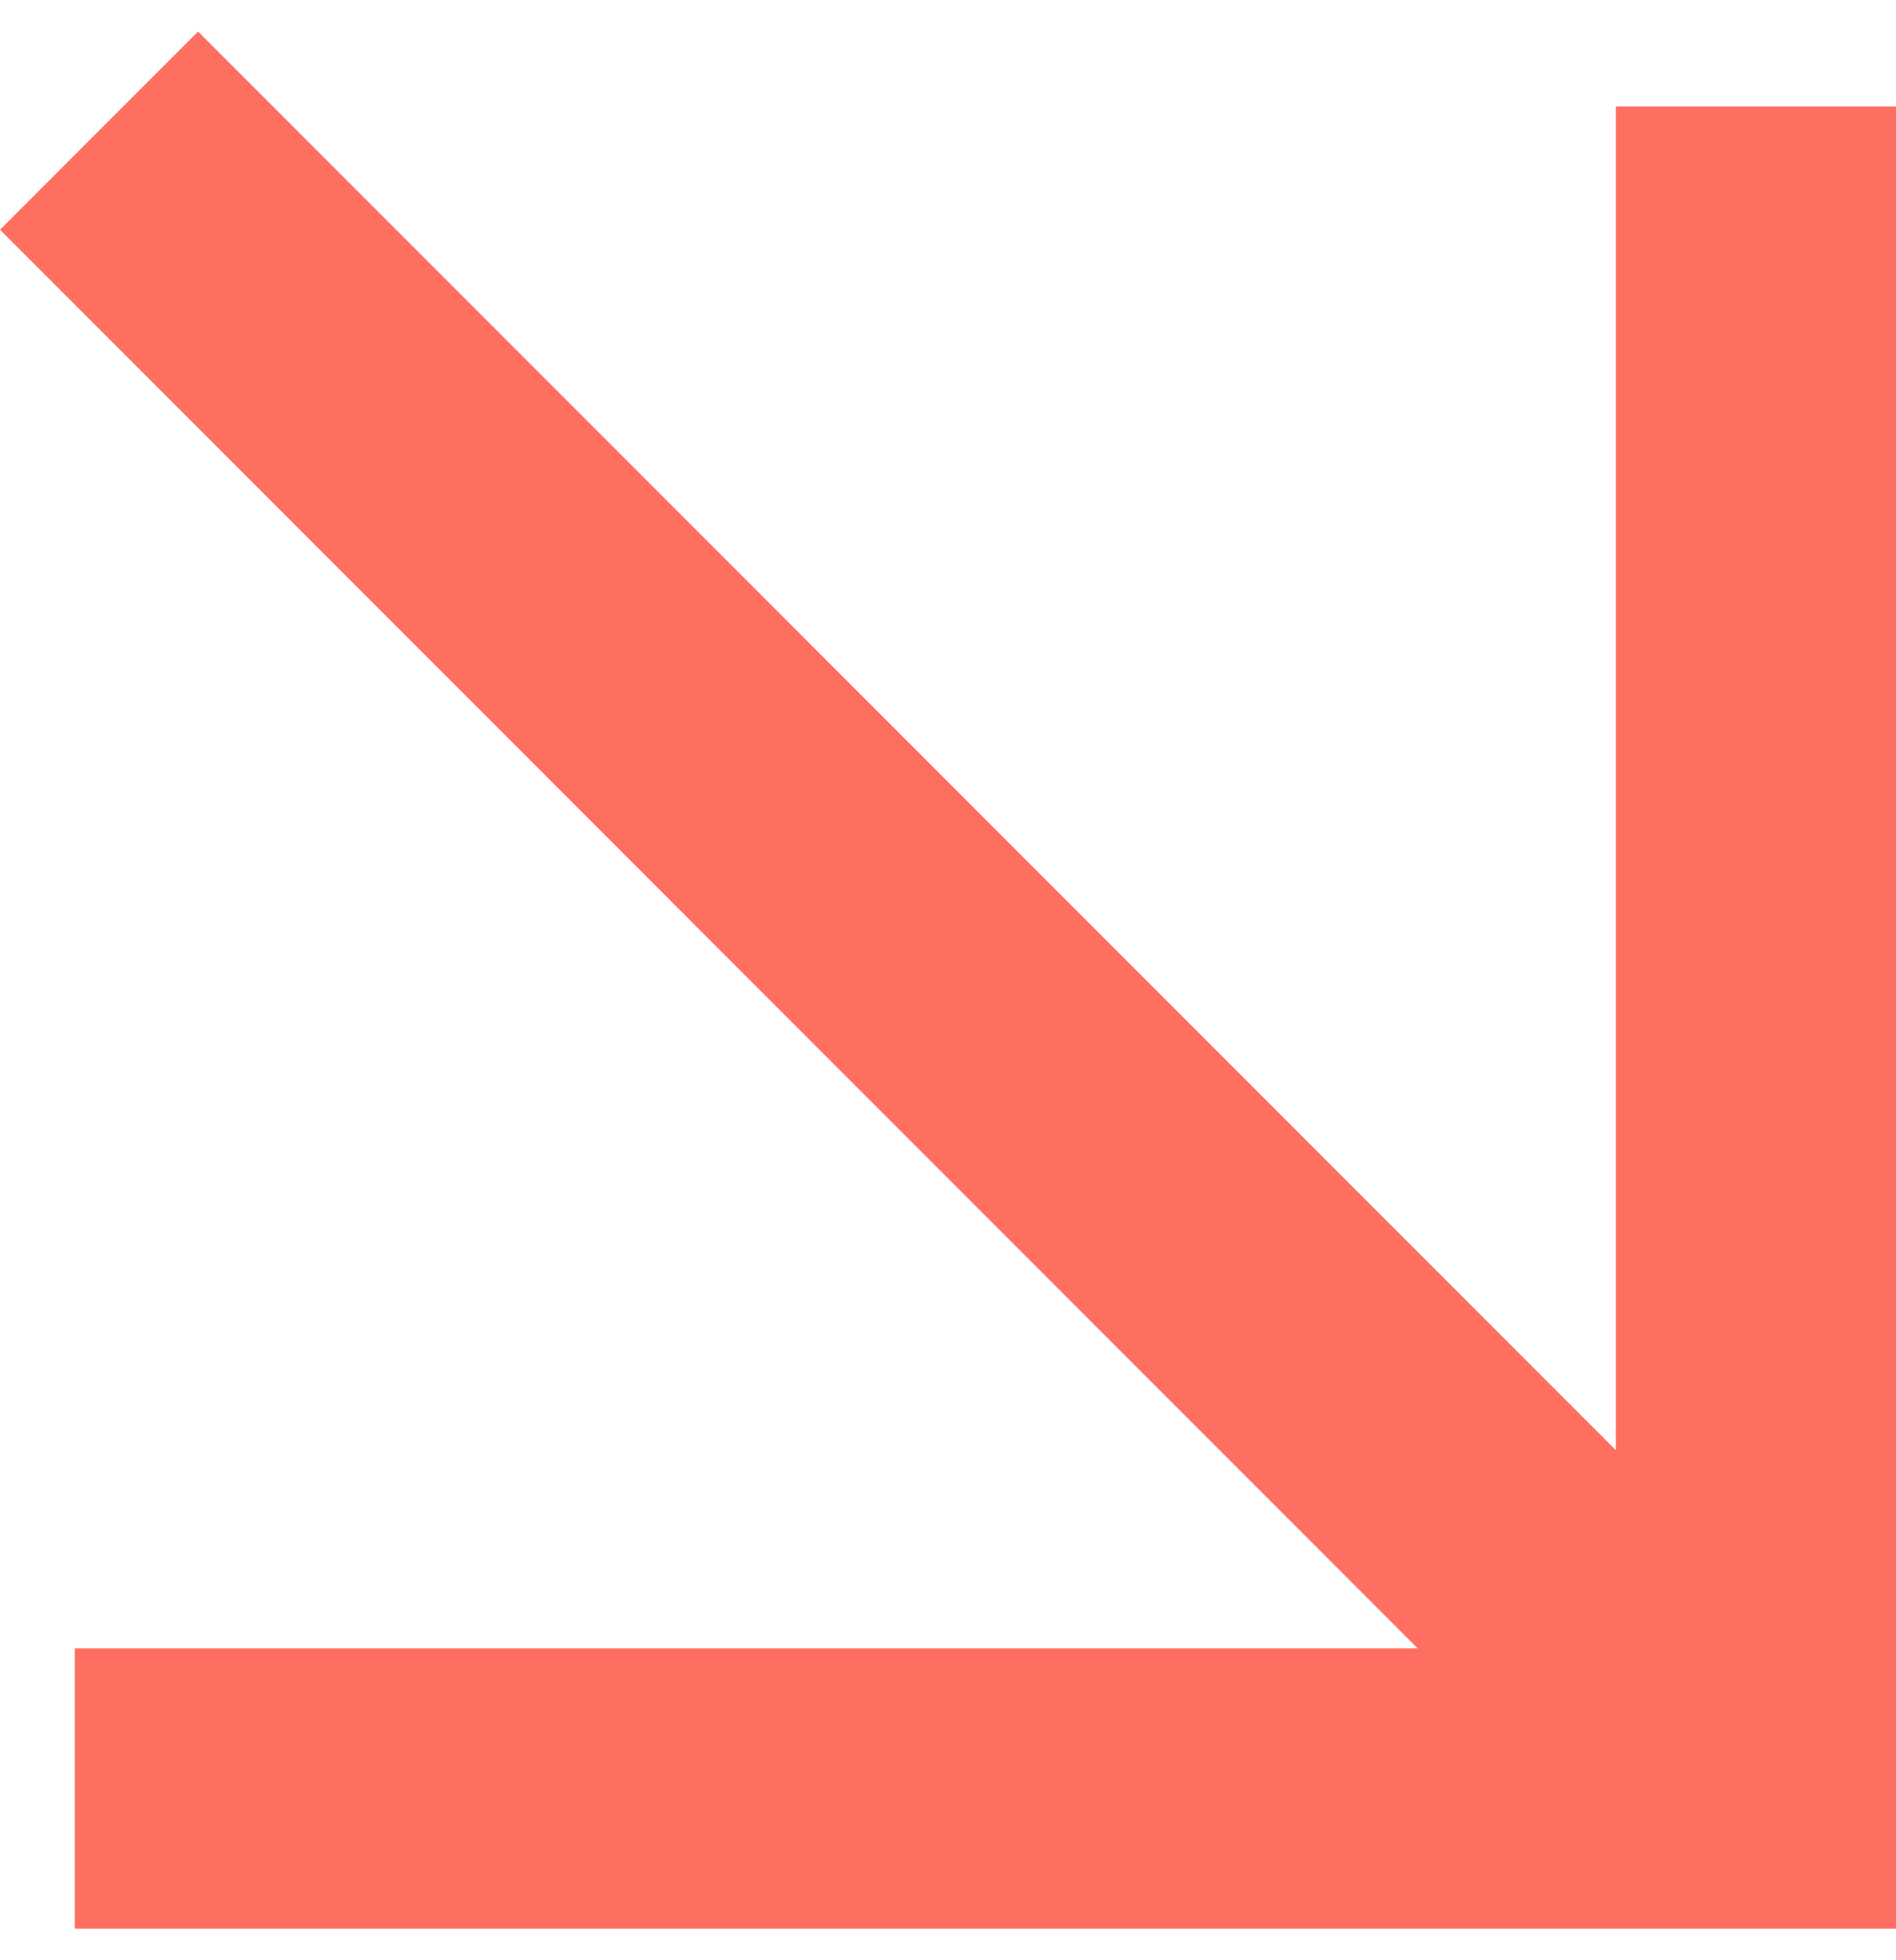
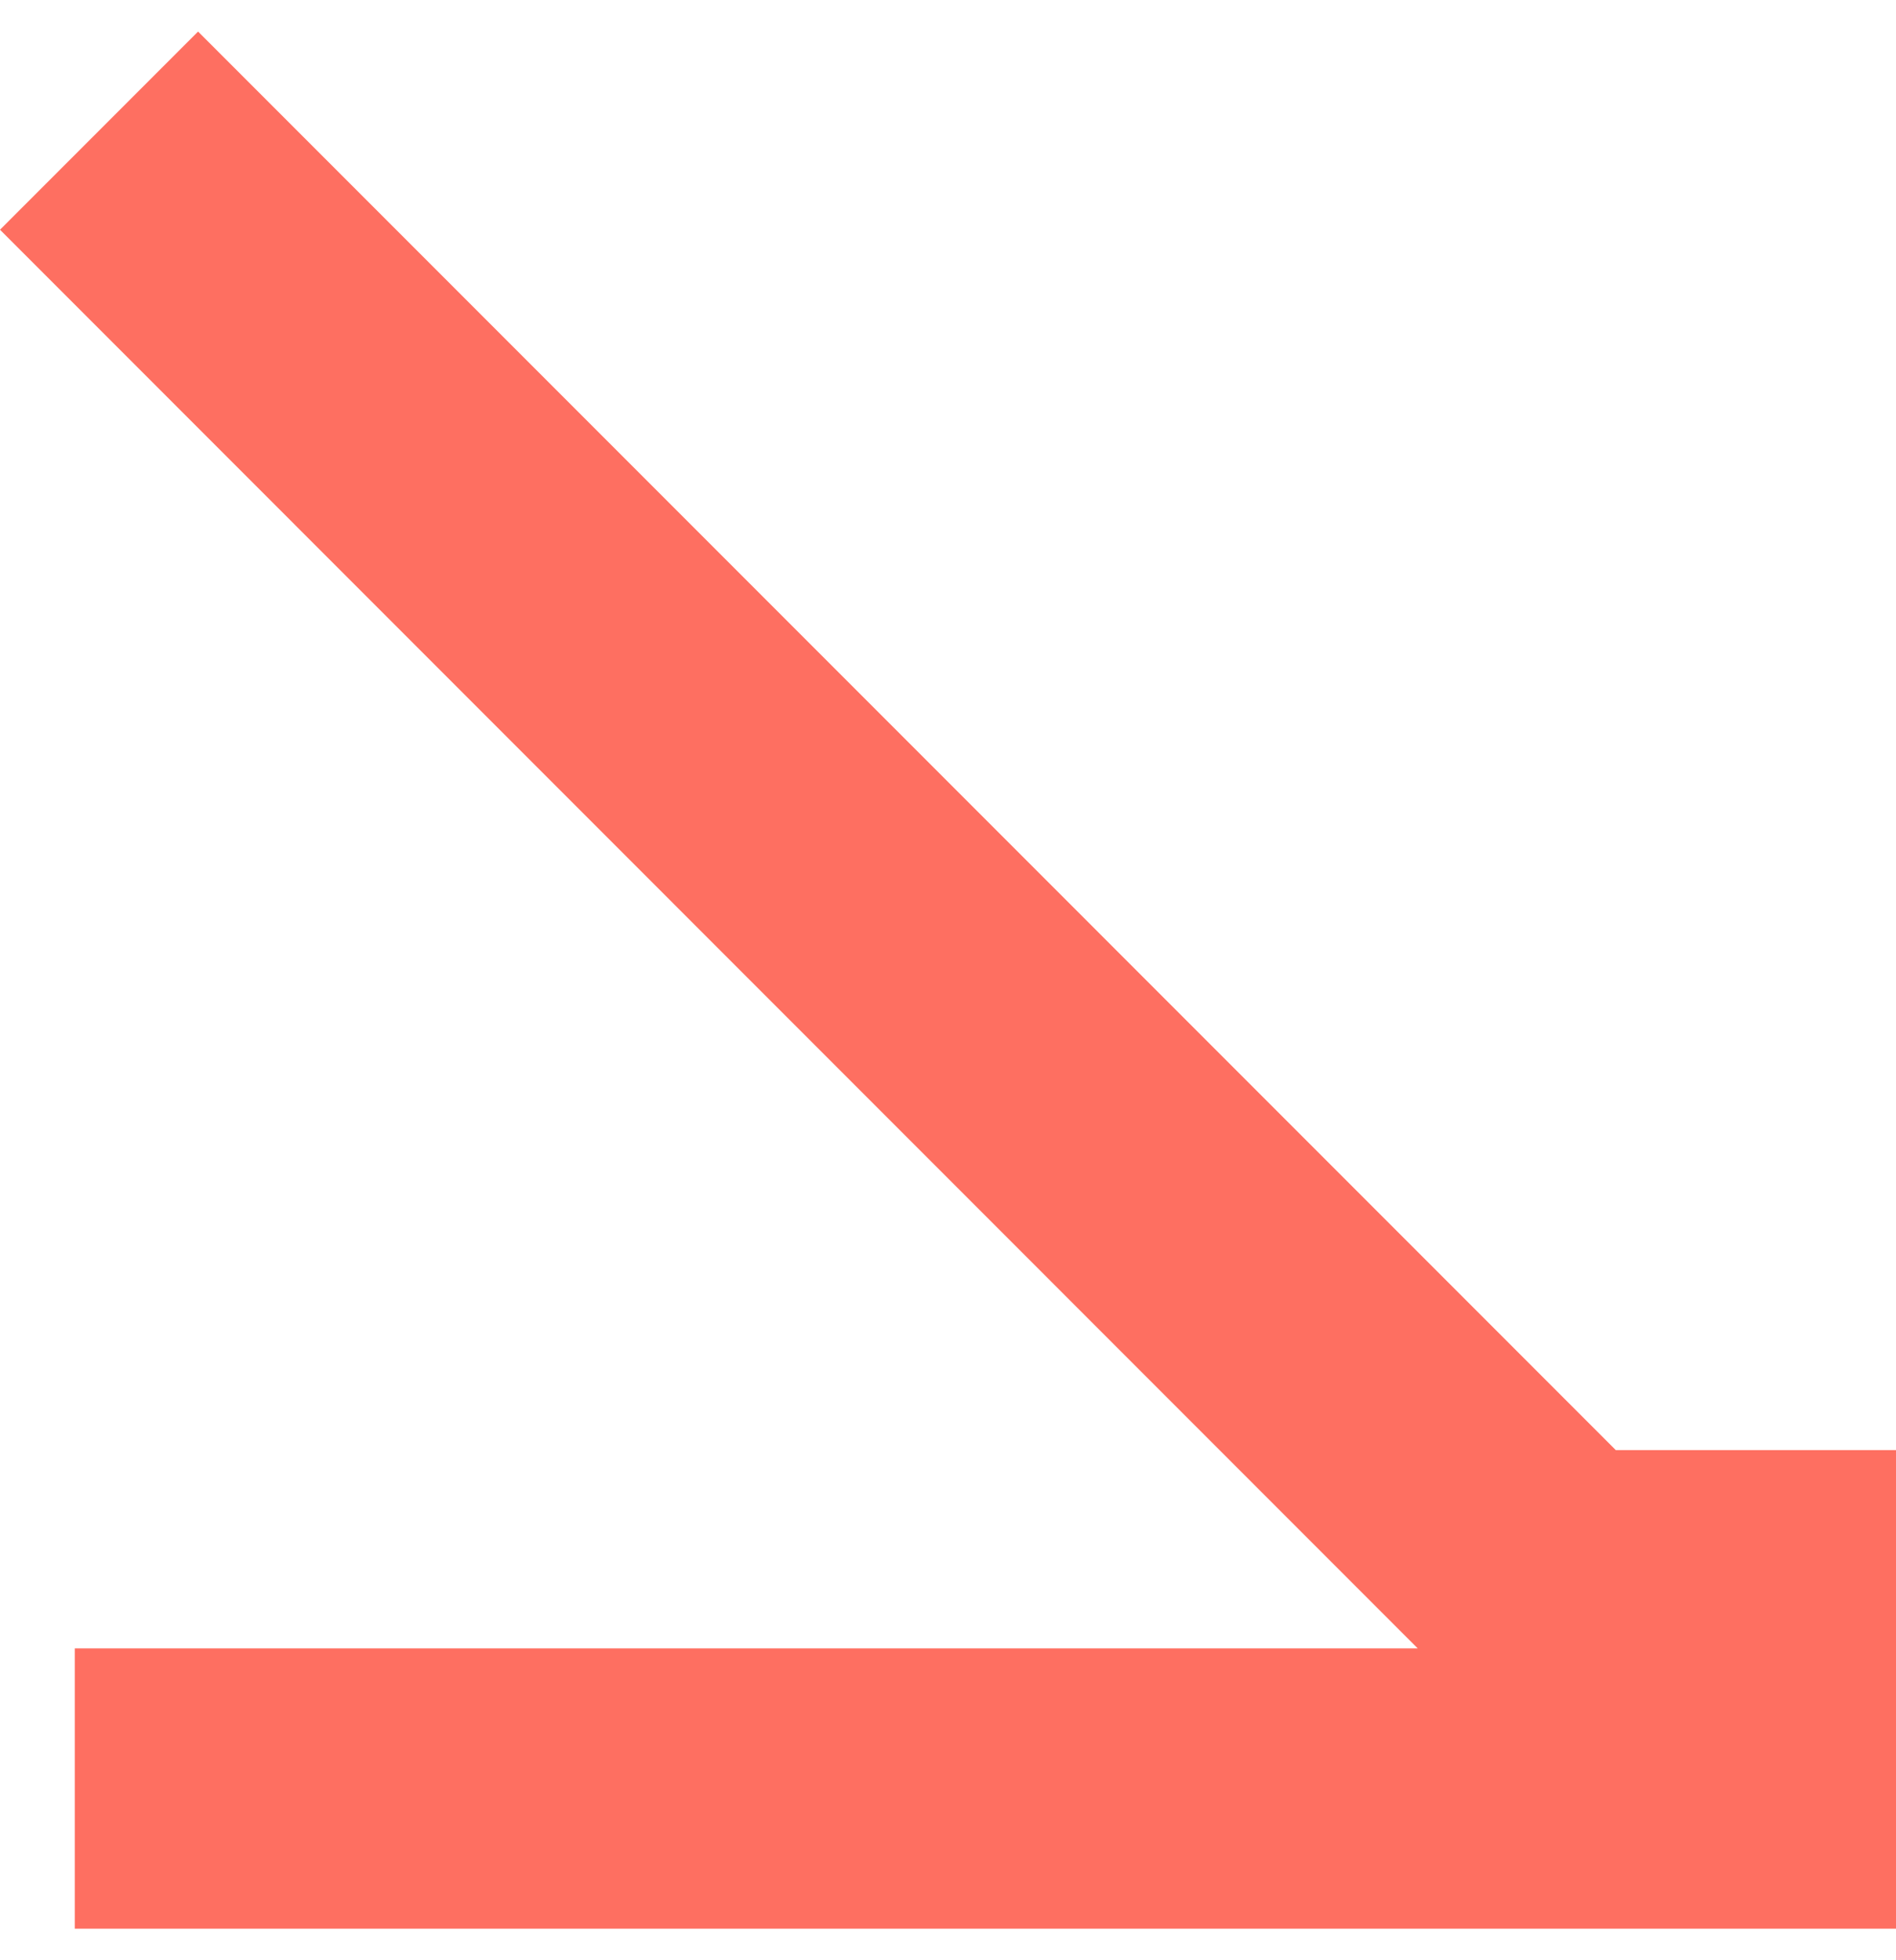
<svg xmlns="http://www.w3.org/2000/svg" width="30" height="31" viewBox="0 0 30 31" fill="none">
-   <path d="M25.567 22.933L3.134 0.499L1.567 2.066L-6.6405e-06 3.633L22.432 26.068H1.183V30.501H30V1.684H25.567V22.933Z" fill="#FE6F61" />
+   <path d="M25.567 22.933L3.134 0.499L1.567 2.066L-6.6405e-06 3.633L22.432 26.068H1.183V30.501H30V1.684V22.933Z" fill="#FE6F61" />
</svg>